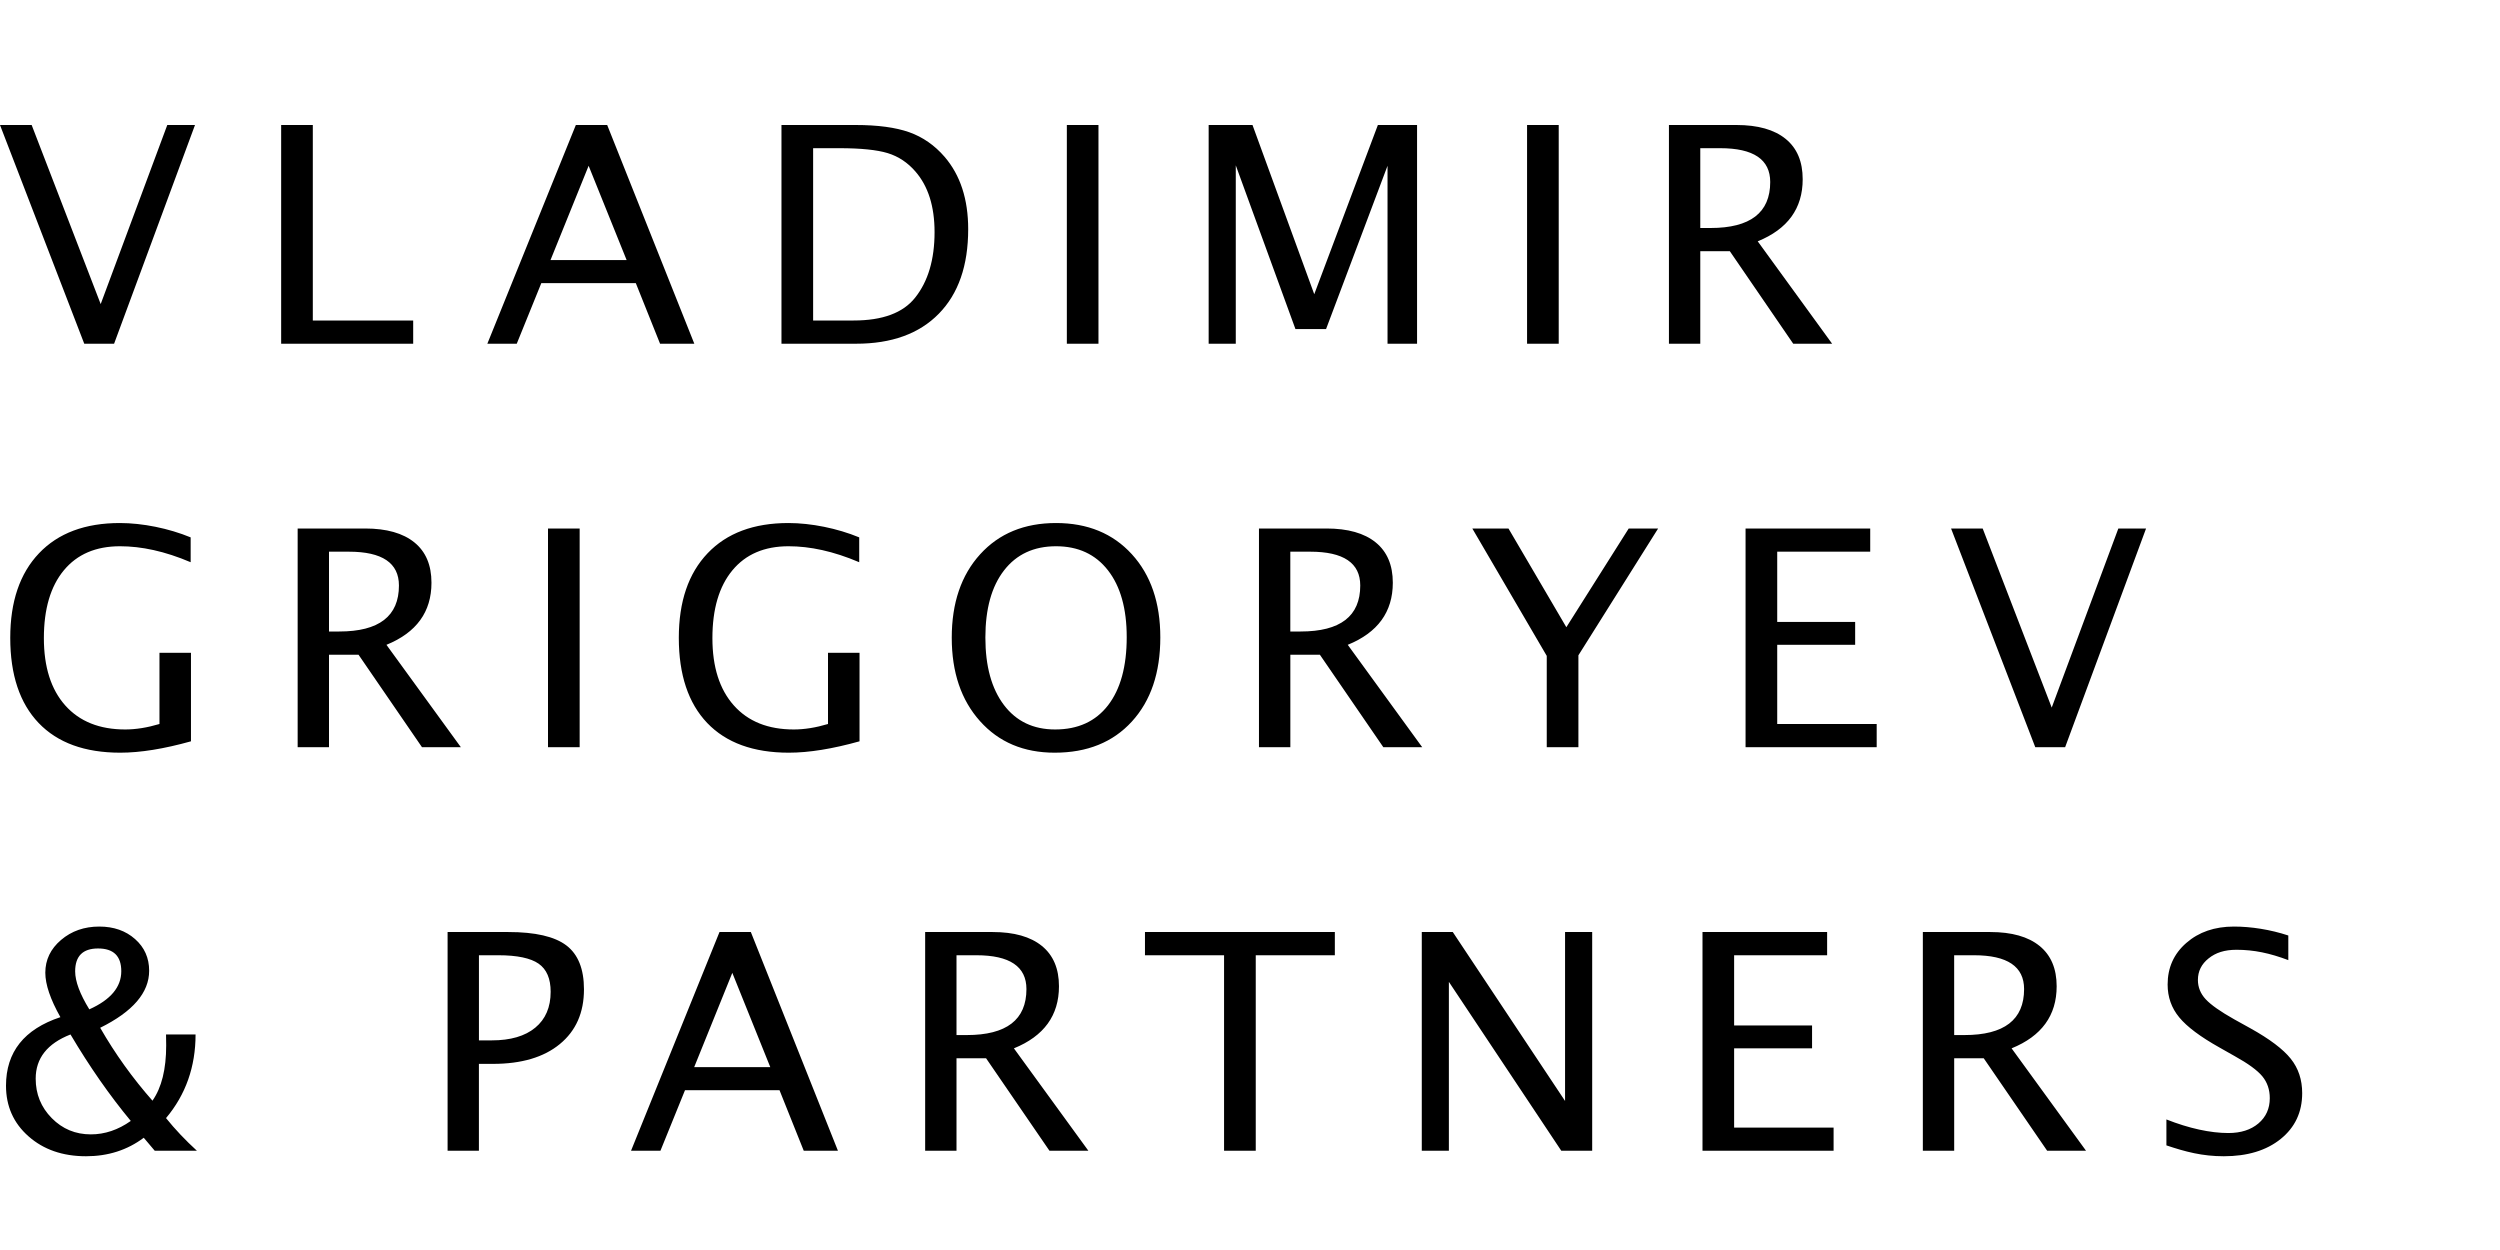
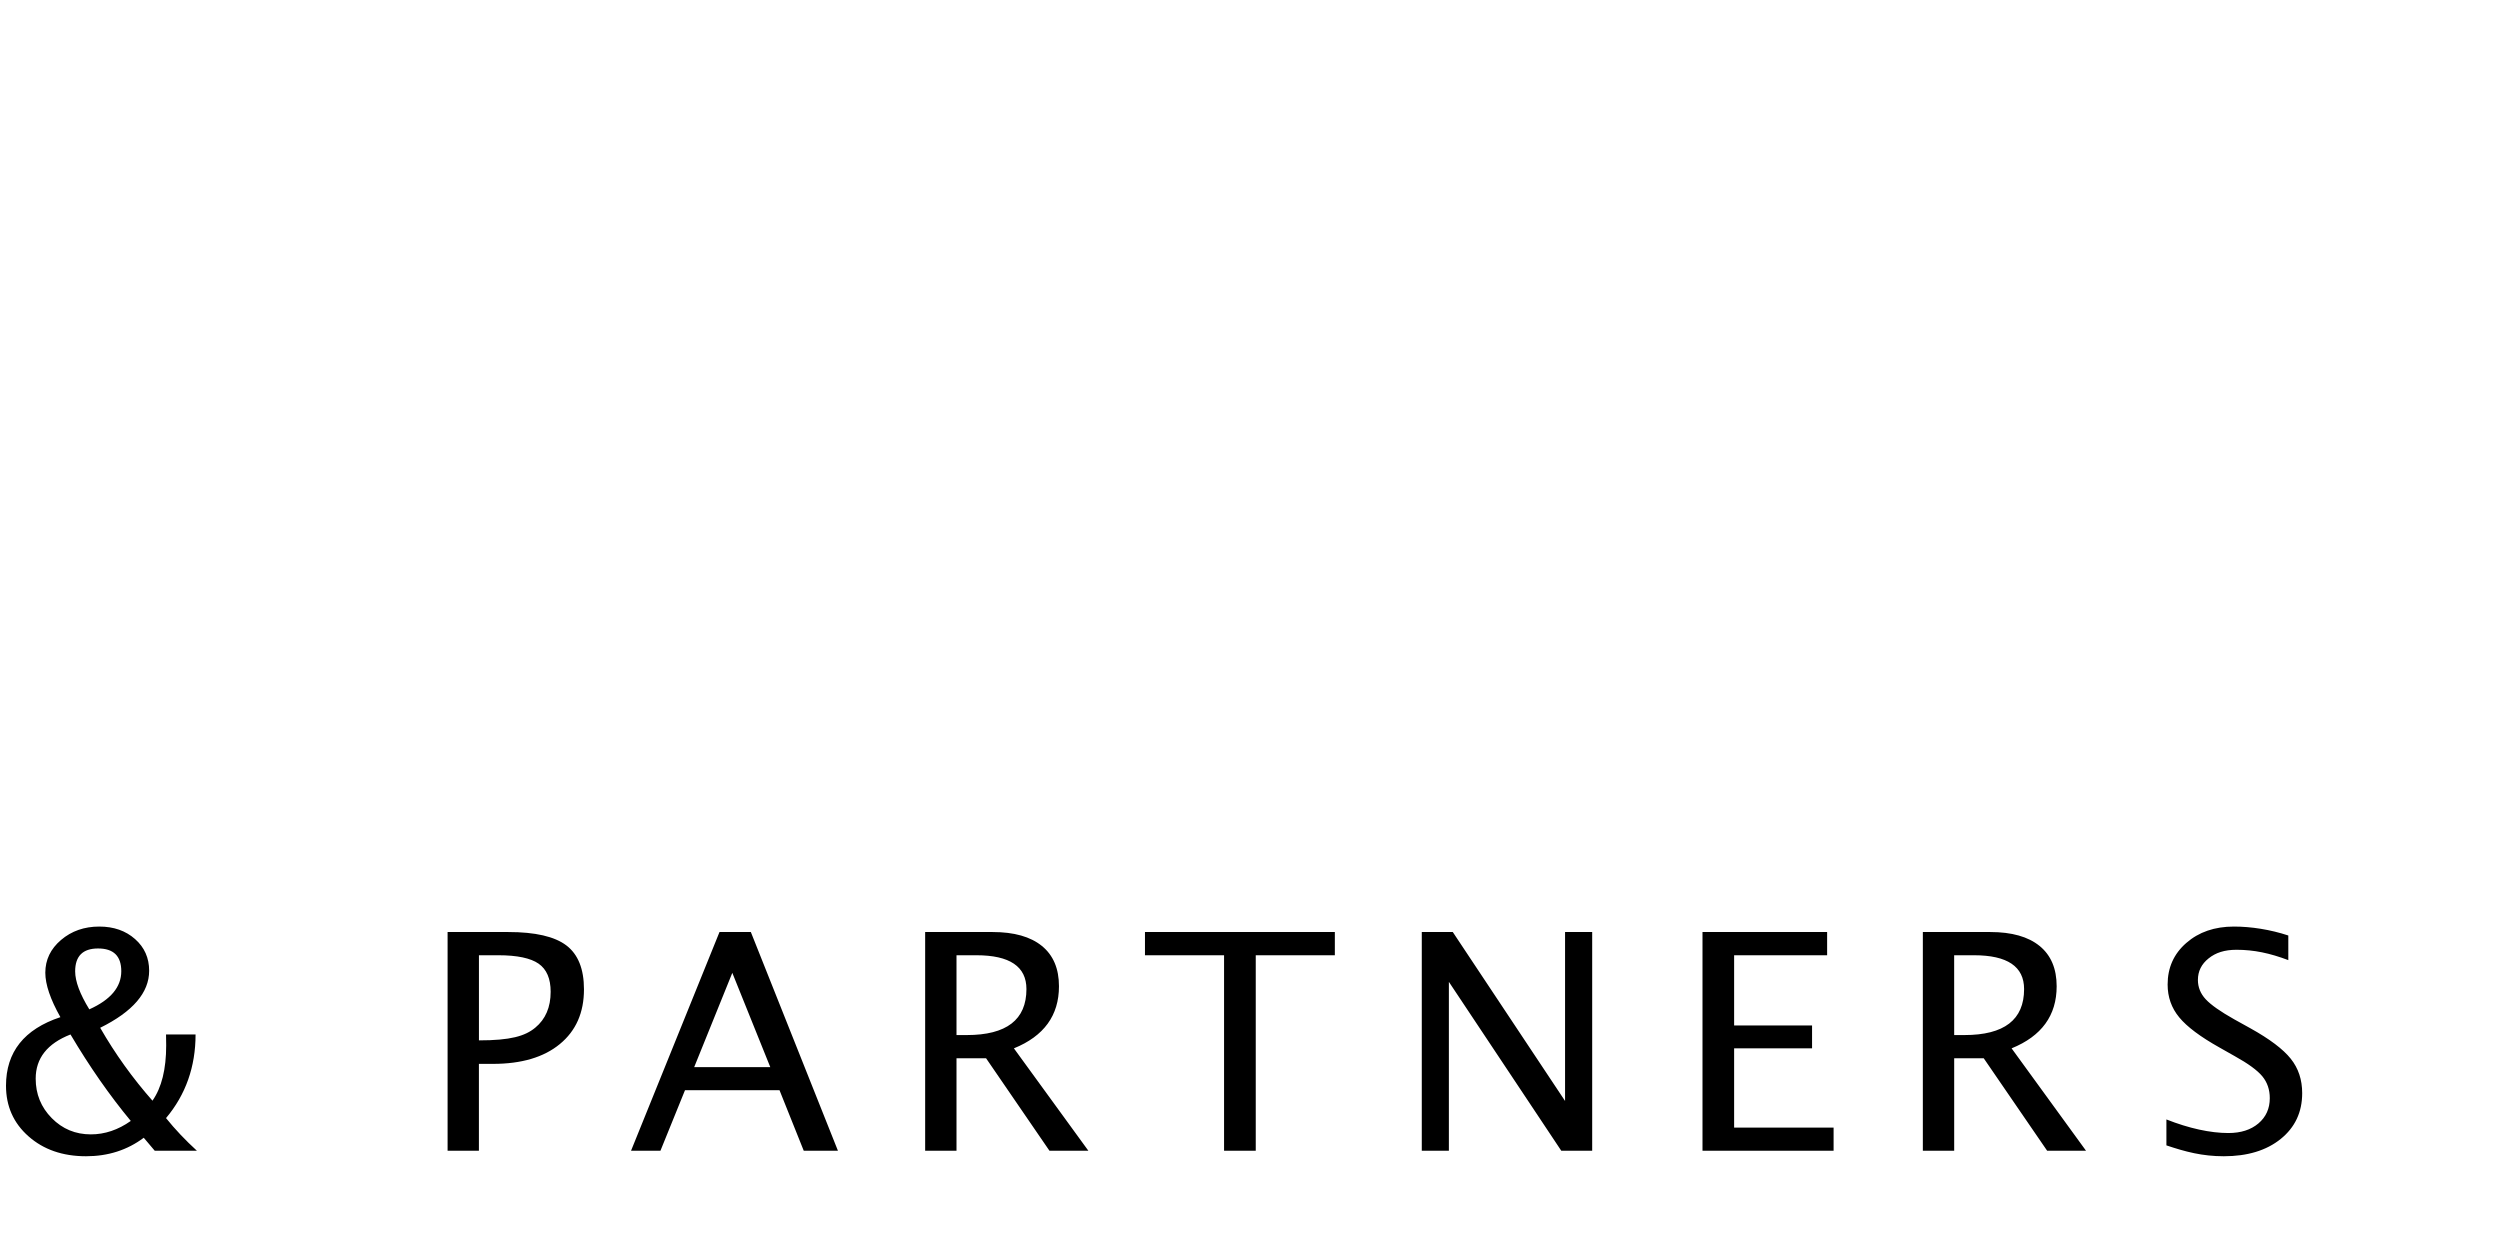
<svg xmlns="http://www.w3.org/2000/svg" width="80" height="40" viewBox="0 0 80 40" fill="none">
-   <rect width="80" height="40" fill="white" />
-   <path fill-rule="evenodd" clip-rule="evenodd" d="M62.534 33.122H62.861C64.135 33.122 64.771 32.632 64.771 31.651C64.771 30.929 64.237 30.568 63.169 30.568H62.533L62.534 33.122ZM61.531 36.824V29.825H63.691C64.376 29.825 64.902 29.974 65.266 30.27C65.631 30.567 65.813 30.997 65.813 31.561C65.813 32.494 65.333 33.156 64.371 33.547L66.753 36.824H65.509L63.479 33.864H62.534V36.824H61.531ZM54.48 36.824V29.825H58.468V30.568H55.492V32.814H57.986V33.547H55.492V36.083H58.675V36.824H54.48ZM45.497 36.824V29.825H46.489L50.082 35.231V29.825H50.95V36.824H49.961L46.364 31.419V36.824H45.497ZM39.17 36.824V30.568H36.639V29.825H42.715V30.568H40.184V36.824H39.17ZM30.608 33.122H30.936C32.209 33.122 32.846 32.632 32.846 31.651C32.846 30.929 32.312 30.568 31.245 30.568H30.608V33.122ZM29.605 36.824V29.825H31.765C32.45 29.825 32.975 29.974 33.34 30.27C33.705 30.567 33.887 30.997 33.887 31.561C33.887 32.494 33.407 33.156 32.445 33.547L34.828 36.824H33.583L31.554 33.864H30.608V36.824H29.605ZM24.649 34.148L23.434 31.131L22.214 34.148H24.649ZM25.72 36.824L24.944 34.886H21.92L21.134 36.824H20.193L23.024 29.825H24.027L26.814 36.824H25.72ZM15.326 33.292H15.736C16.337 33.292 16.802 33.156 17.129 32.885C17.457 32.614 17.621 32.231 17.621 31.736C17.621 31.317 17.493 31.017 17.235 30.837C16.978 30.659 16.549 30.568 15.948 30.568H15.326V33.292ZM14.323 36.824V29.825H16.266C17.128 29.825 17.747 29.968 18.123 30.253C18.499 30.539 18.687 31.008 18.687 31.66C18.687 32.404 18.43 32.987 17.915 33.41C17.401 33.833 16.687 34.044 15.774 34.044H15.325V36.824H14.323ZM2.858 32.299C3.54 31.993 3.881 31.587 3.881 31.079C3.881 30.593 3.634 30.351 3.138 30.351C2.649 30.351 2.405 30.595 2.405 31.083C2.406 31.405 2.557 31.81 2.858 32.299ZM4.185 35.87C3.51 35.056 2.867 34.135 2.256 33.103C1.513 33.393 1.142 33.864 1.142 34.517C1.142 35.011 1.313 35.432 1.655 35.779C1.998 36.127 2.415 36.3 2.907 36.3C3.354 36.3 3.78 36.156 4.185 35.87ZM4.952 36.824L4.6 36.408C4.073 36.803 3.457 37 2.753 37C2.007 37 1.393 36.787 0.913 36.363C0.432 35.939 0.192 35.399 0.192 34.743C0.192 33.665 0.772 32.934 1.933 32.549C1.611 31.978 1.45 31.504 1.45 31.126C1.45 30.713 1.618 30.364 1.954 30.078C2.29 29.792 2.698 29.65 3.177 29.65C3.64 29.65 4.022 29.784 4.322 30.05C4.623 30.316 4.773 30.655 4.773 31.064C4.773 31.764 4.25 32.373 3.206 32.889C3.685 33.723 4.242 34.499 4.879 35.222C5.171 34.805 5.318 34.215 5.318 33.453L5.313 33.103H6.258C6.258 34.136 5.943 35.029 5.313 35.779C5.602 36.139 5.932 36.486 6.301 36.824L4.952 36.824ZM71.162 37C70.473 37 69.933 36.856 69.325 36.652V35.822C70.044 36.107 70.731 36.257 71.307 36.257C71.706 36.257 72.026 36.155 72.269 35.95C72.511 35.745 72.633 35.475 72.633 35.142C72.633 34.867 72.553 34.634 72.394 34.441C72.234 34.249 71.942 34.035 71.514 33.798L71.023 33.52C70.415 33.179 69.985 32.858 69.737 32.557C69.487 32.256 69.364 31.905 69.364 31.505C69.364 30.965 69.562 30.522 69.962 30.174C70.361 29.825 70.868 29.65 71.486 29.65C72.036 29.65 72.651 29.746 73.226 29.936V30.724C72.633 30.5 72.125 30.393 71.567 30.393C71.186 30.393 70.903 30.485 70.676 30.668C70.446 30.851 70.333 31.081 70.333 31.358C70.333 31.591 70.416 31.798 70.584 31.978C70.751 32.157 71.056 32.372 71.5 32.621L72.012 32.905C72.629 33.248 73.059 33.573 73.303 33.878C73.549 34.185 73.67 34.552 73.67 34.981C73.67 35.589 73.44 36.077 72.982 36.447C72.525 36.815 71.918 37 71.162 37Z" fill="black" />
-   <path fill-rule="evenodd" clip-rule="evenodd" d="M6.111 23.722C5.245 23.964 4.492 24.086 3.848 24.086C2.714 24.086 1.843 23.769 1.237 23.136C0.631 22.501 0.328 21.593 0.328 20.411C0.328 19.251 0.635 18.349 1.249 17.704C1.863 17.059 2.725 16.737 3.835 16.737C4.561 16.737 5.398 16.906 6.101 17.196V17.991C5.27 17.637 4.524 17.48 3.839 17.48C3.067 17.48 2.469 17.736 2.043 18.25C1.617 18.764 1.404 19.488 1.404 20.421C1.404 21.344 1.632 22.062 2.088 22.574C2.545 23.087 3.185 23.343 4.008 23.343C4.345 23.343 4.71 23.285 5.103 23.168V20.889H6.111V23.722H6.111ZM65.129 23.911L62.434 16.912H63.446L65.655 22.643L67.787 16.912H68.674L66.084 23.911H65.129ZM55.858 23.911V16.912H59.847V17.654H56.871V19.901H59.365V20.634H56.871V23.169H60.054V23.911H55.858ZM49.496 23.911V20.988L47.114 16.912H48.271L50.123 20.071L52.119 16.912H53.06L50.509 20.97V23.911H49.496ZM41.29 20.208H41.619C42.892 20.208 43.528 19.717 43.528 18.737C43.528 18.015 42.994 17.654 41.927 17.654H41.29V20.208ZM40.287 23.911V16.912H42.448C43.132 16.912 43.658 17.061 44.022 17.357C44.387 17.653 44.57 18.083 44.57 18.648C44.57 19.581 44.089 20.243 43.128 20.634L45.511 23.911H44.267L42.236 20.951H41.291V23.911L40.287 23.911ZM33.764 23.343C34.494 23.343 35.058 23.086 35.457 22.57C35.855 22.054 36.055 21.327 36.055 20.388C36.055 19.477 35.855 18.764 35.455 18.25C35.054 17.736 34.501 17.48 33.793 17.48C33.083 17.48 32.528 17.737 32.129 18.253C31.73 18.768 31.532 19.485 31.532 20.402C31.532 21.317 31.729 22.034 32.124 22.558C32.52 23.082 33.067 23.343 33.764 23.343ZM33.749 24.086C32.759 24.086 31.962 23.75 31.36 23.076C30.757 22.403 30.456 21.514 30.456 20.407C30.456 19.294 30.759 18.404 31.365 17.737C31.971 17.07 32.78 16.737 33.793 16.737C34.803 16.737 35.612 17.07 36.219 17.735C36.826 18.4 37.13 19.287 37.13 20.397C37.13 21.529 36.826 22.426 36.219 23.09C35.612 23.754 34.788 24.086 33.749 24.086ZM17.536 23.911V16.912H18.549V23.911H17.536ZM10.528 20.208H10.856C12.129 20.208 12.766 19.717 12.766 18.737C12.766 18.015 12.232 17.654 11.165 17.654H10.528V20.208ZM9.525 23.911V16.912H11.685C12.37 16.912 12.895 17.061 13.26 17.357C13.625 17.653 13.807 18.083 13.807 18.648C13.807 19.581 13.327 20.243 12.366 20.634L14.748 23.911H13.504L11.473 20.951H10.528V23.911L9.525 23.911ZM54.409 7.296H54.737C56.01 7.296 56.647 6.805 56.647 5.825C56.647 5.103 56.113 4.742 55.045 4.742H54.409V7.296ZM53.406 10.999V4H55.566C56.252 4 56.776 4.148 57.14 4.444C57.506 4.741 57.686 5.171 57.686 5.736C57.686 6.669 57.208 7.331 56.247 7.722L58.628 10.999H57.383L55.355 8.039H54.409V10.999L53.406 10.999ZM48.866 10.999V4H49.879V10.999H48.866ZM38.677 10.999V4H40.08L42.056 9.415L44.092 4H45.346V10.999H44.401V5.305L42.434 10.53H41.454L39.545 5.291V10.999H38.677ZM34.139 10.999V4H35.151V10.999H34.139ZM26.02 10.256H27.317C28.243 10.256 28.899 10.012 29.285 9.524C29.699 9.003 29.906 8.305 29.906 7.428C29.906 6.605 29.703 5.96 29.294 5.489C29.046 5.202 28.751 5.006 28.407 4.9C28.063 4.795 27.545 4.742 26.854 4.742H26.02V10.256ZM25.007 10.999V4H27.379C28.087 4 28.659 4.077 29.095 4.231C29.53 4.386 29.907 4.648 30.226 5.017C30.73 5.603 30.982 6.375 30.982 7.334C30.982 8.498 30.669 9.399 30.042 10.039C29.415 10.679 28.532 10.999 27.395 10.999L25.007 10.999ZM20.052 8.322L18.836 5.305L17.616 8.322H20.052ZM21.122 10.999L20.346 9.06H17.322L16.536 10.999H15.595L18.427 4H19.43L22.218 10.999H21.122ZM8.997 10.999V4H10.01V10.256H13.222V10.999H8.997ZM2.696 10.999L0 4H1.013L3.222 9.731L5.353 4H6.24L3.651 10.999H2.696ZM27.505 23.722C26.64 23.964 25.886 24.086 25.243 24.086C24.108 24.086 23.238 23.769 22.631 23.136C22.026 22.501 21.722 21.593 21.722 20.411C21.722 19.251 22.029 18.349 22.644 17.704C23.258 17.059 24.119 16.737 25.229 16.737C25.955 16.737 26.793 16.906 27.495 17.196V17.991C26.664 17.637 25.918 17.48 25.233 17.48C24.461 17.48 23.863 17.736 23.437 18.25C23.011 18.764 22.797 19.488 22.797 20.421C22.797 21.344 23.026 22.062 23.483 22.574C23.939 23.087 24.579 23.343 25.402 23.343C25.74 23.343 26.105 23.285 26.496 23.168V20.889H27.505L27.505 23.722Z" fill="black" />
+   <path fill-rule="evenodd" clip-rule="evenodd" d="M62.534 33.122H62.861C64.135 33.122 64.771 32.632 64.771 31.651C64.771 30.929 64.237 30.568 63.169 30.568H62.533L62.534 33.122ZM61.531 36.824V29.825H63.691C64.376 29.825 64.902 29.974 65.266 30.27C65.631 30.567 65.813 30.997 65.813 31.561C65.813 32.494 65.333 33.156 64.371 33.547L66.753 36.824H65.509L63.479 33.864H62.534V36.824H61.531ZM54.48 36.824V29.825H58.468V30.568H55.492V32.814H57.986V33.547H55.492V36.083H58.675V36.824H54.48ZM45.497 36.824V29.825H46.489L50.082 35.231V29.825H50.95V36.824H49.961L46.364 31.419V36.824H45.497ZM39.17 36.824V30.568H36.639V29.825H42.715V30.568H40.184V36.824H39.17ZM30.608 33.122H30.936C32.209 33.122 32.846 32.632 32.846 31.651C32.846 30.929 32.312 30.568 31.245 30.568H30.608V33.122ZM29.605 36.824V29.825H31.765C32.45 29.825 32.975 29.974 33.34 30.27C33.705 30.567 33.887 30.997 33.887 31.561C33.887 32.494 33.407 33.156 32.445 33.547L34.828 36.824H33.583L31.554 33.864H30.608V36.824H29.605ZM24.649 34.148L23.434 31.131L22.214 34.148H24.649ZM25.72 36.824L24.944 34.886H21.92L21.134 36.824H20.193L23.024 29.825H24.027L26.814 36.824H25.72ZM15.326 33.292C16.337 33.292 16.802 33.156 17.129 32.885C17.457 32.614 17.621 32.231 17.621 31.736C17.621 31.317 17.493 31.017 17.235 30.837C16.978 30.659 16.549 30.568 15.948 30.568H15.326V33.292ZM14.323 36.824V29.825H16.266C17.128 29.825 17.747 29.968 18.123 30.253C18.499 30.539 18.687 31.008 18.687 31.66C18.687 32.404 18.43 32.987 17.915 33.41C17.401 33.833 16.687 34.044 15.774 34.044H15.325V36.824H14.323ZM2.858 32.299C3.54 31.993 3.881 31.587 3.881 31.079C3.881 30.593 3.634 30.351 3.138 30.351C2.649 30.351 2.405 30.595 2.405 31.083C2.406 31.405 2.557 31.81 2.858 32.299ZM4.185 35.87C3.51 35.056 2.867 34.135 2.256 33.103C1.513 33.393 1.142 33.864 1.142 34.517C1.142 35.011 1.313 35.432 1.655 35.779C1.998 36.127 2.415 36.3 2.907 36.3C3.354 36.3 3.78 36.156 4.185 35.87ZM4.952 36.824L4.6 36.408C4.073 36.803 3.457 37 2.753 37C2.007 37 1.393 36.787 0.913 36.363C0.432 35.939 0.192 35.399 0.192 34.743C0.192 33.665 0.772 32.934 1.933 32.549C1.611 31.978 1.45 31.504 1.45 31.126C1.45 30.713 1.618 30.364 1.954 30.078C2.29 29.792 2.698 29.65 3.177 29.65C3.64 29.65 4.022 29.784 4.322 30.05C4.623 30.316 4.773 30.655 4.773 31.064C4.773 31.764 4.25 32.373 3.206 32.889C3.685 33.723 4.242 34.499 4.879 35.222C5.171 34.805 5.318 34.215 5.318 33.453L5.313 33.103H6.258C6.258 34.136 5.943 35.029 5.313 35.779C5.602 36.139 5.932 36.486 6.301 36.824L4.952 36.824ZM71.162 37C70.473 37 69.933 36.856 69.325 36.652V35.822C70.044 36.107 70.731 36.257 71.307 36.257C71.706 36.257 72.026 36.155 72.269 35.95C72.511 35.745 72.633 35.475 72.633 35.142C72.633 34.867 72.553 34.634 72.394 34.441C72.234 34.249 71.942 34.035 71.514 33.798L71.023 33.52C70.415 33.179 69.985 32.858 69.737 32.557C69.487 32.256 69.364 31.905 69.364 31.505C69.364 30.965 69.562 30.522 69.962 30.174C70.361 29.825 70.868 29.65 71.486 29.65C72.036 29.65 72.651 29.746 73.226 29.936V30.724C72.633 30.5 72.125 30.393 71.567 30.393C71.186 30.393 70.903 30.485 70.676 30.668C70.446 30.851 70.333 31.081 70.333 31.358C70.333 31.591 70.416 31.798 70.584 31.978C70.751 32.157 71.056 32.372 71.5 32.621L72.012 32.905C72.629 33.248 73.059 33.573 73.303 33.878C73.549 34.185 73.67 34.552 73.67 34.981C73.67 35.589 73.44 36.077 72.982 36.447C72.525 36.815 71.918 37 71.162 37Z" fill="black" />
</svg>